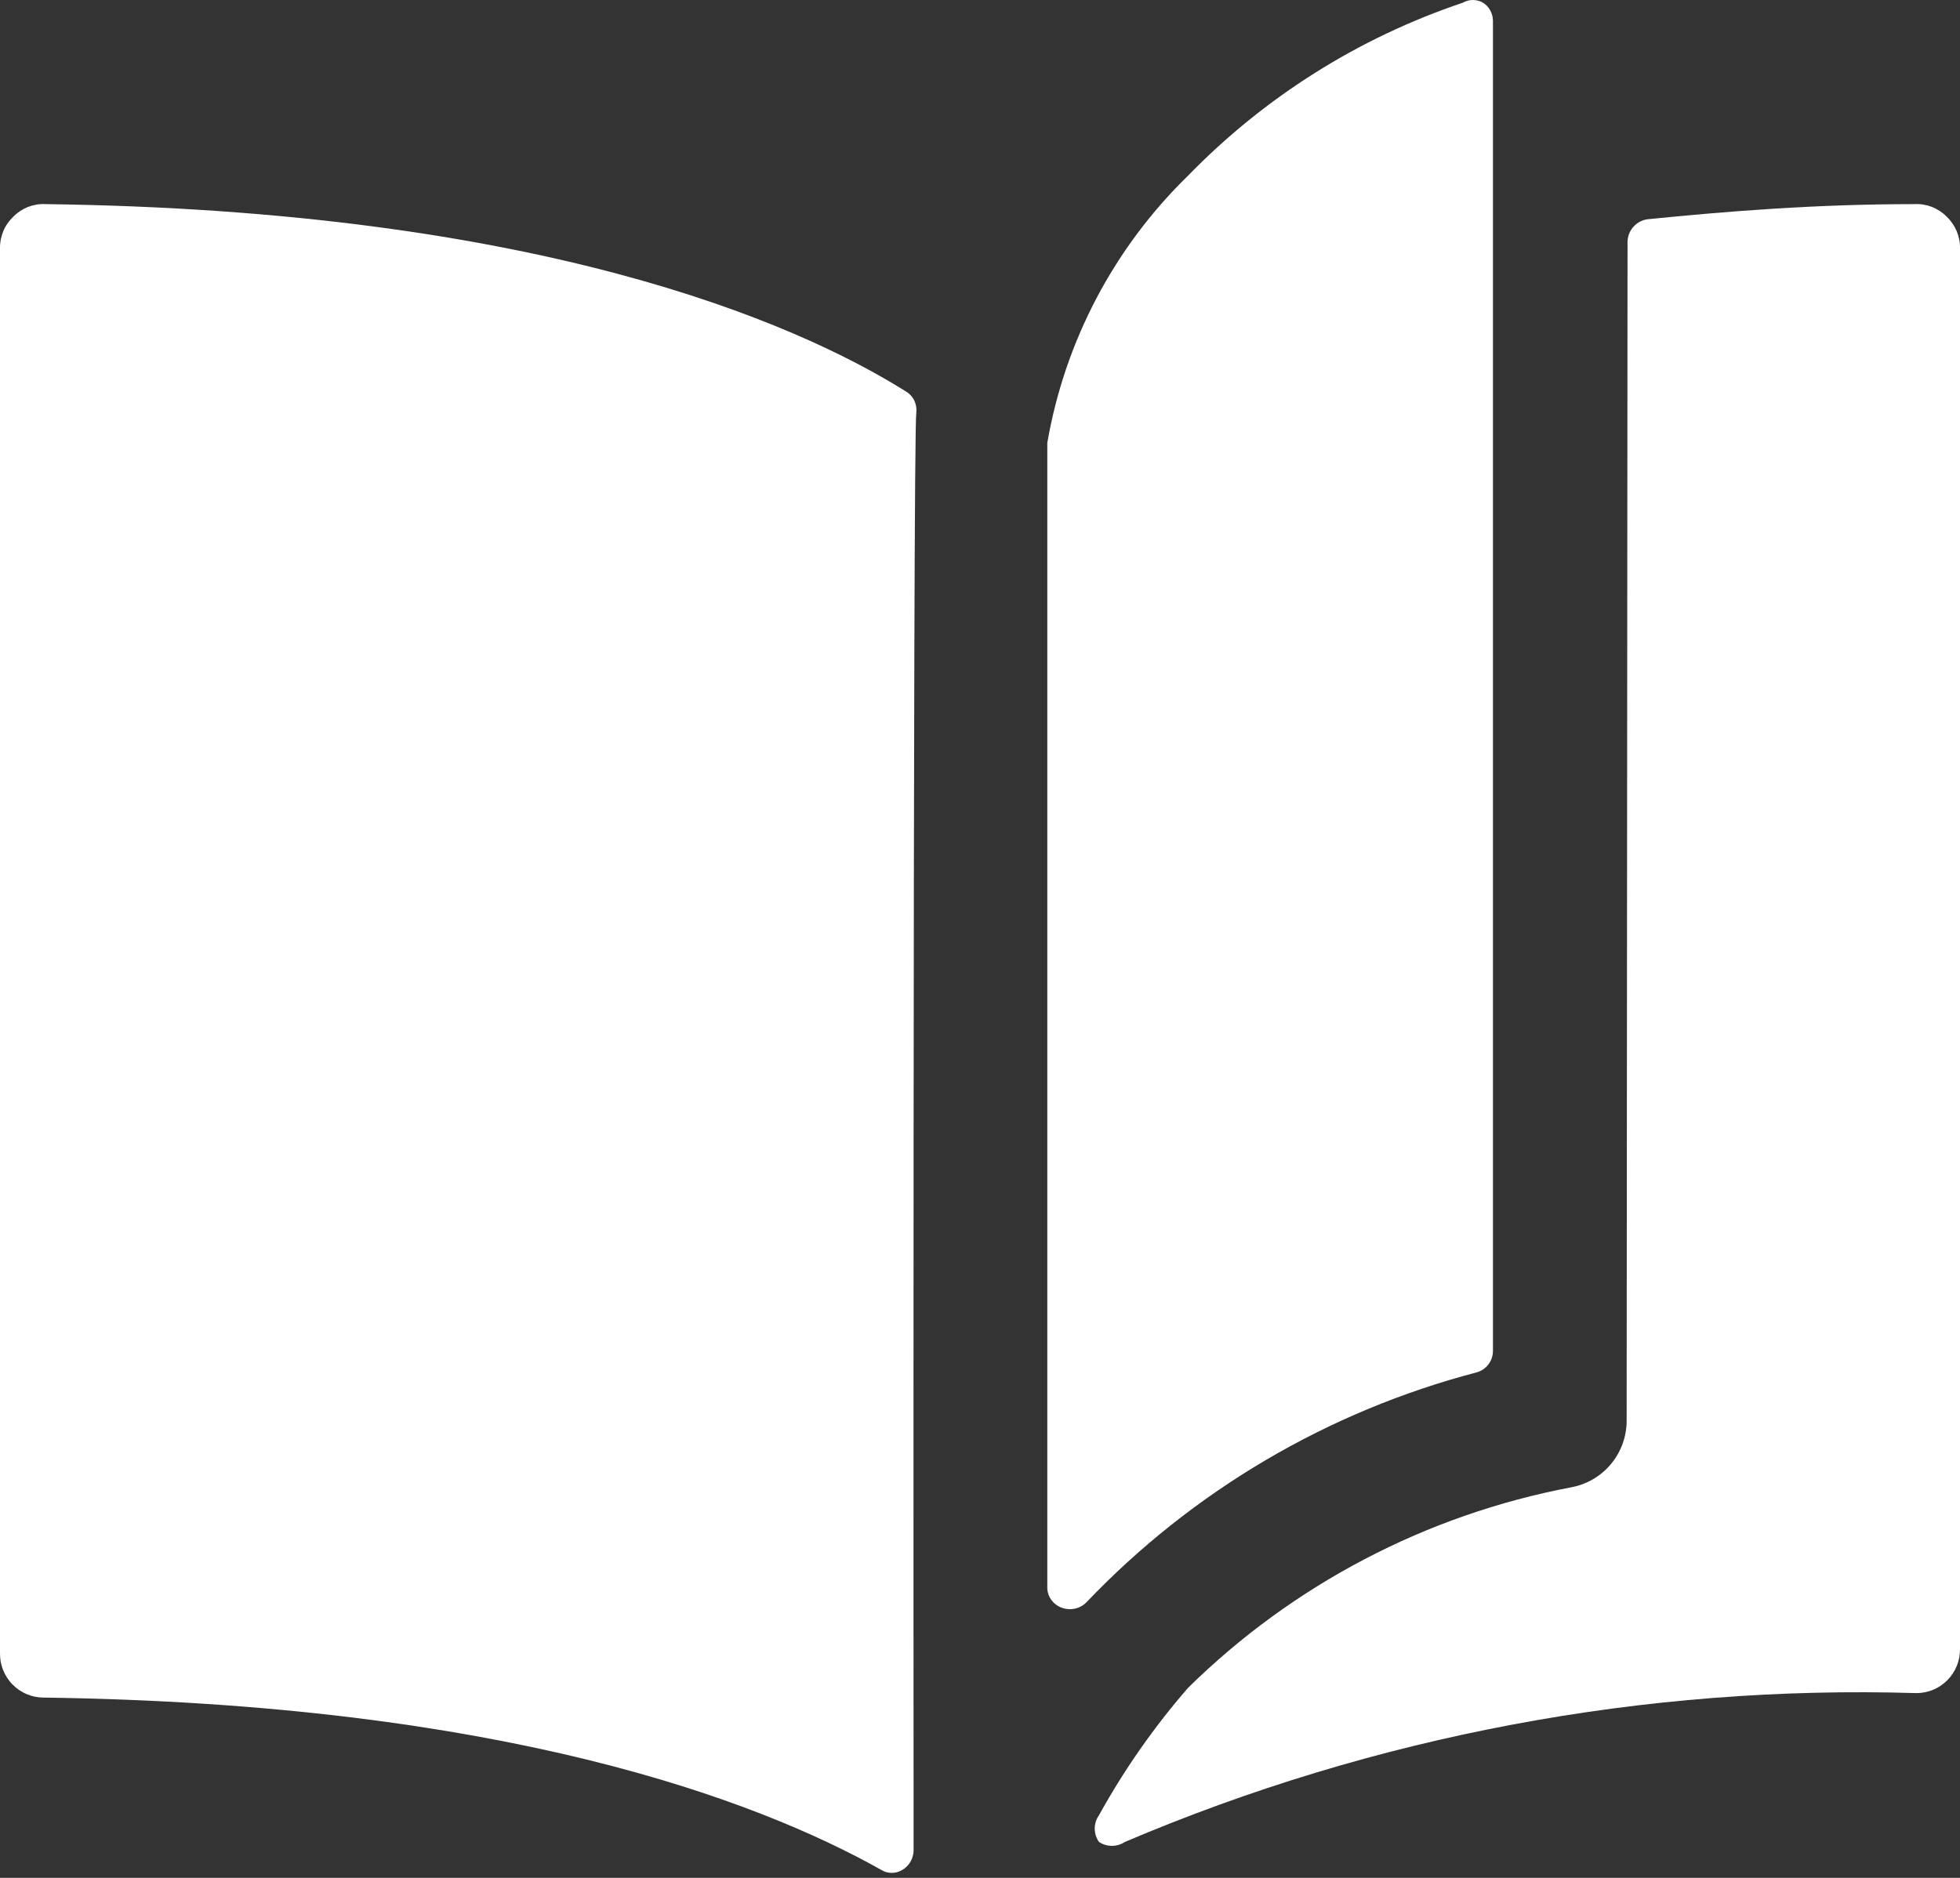
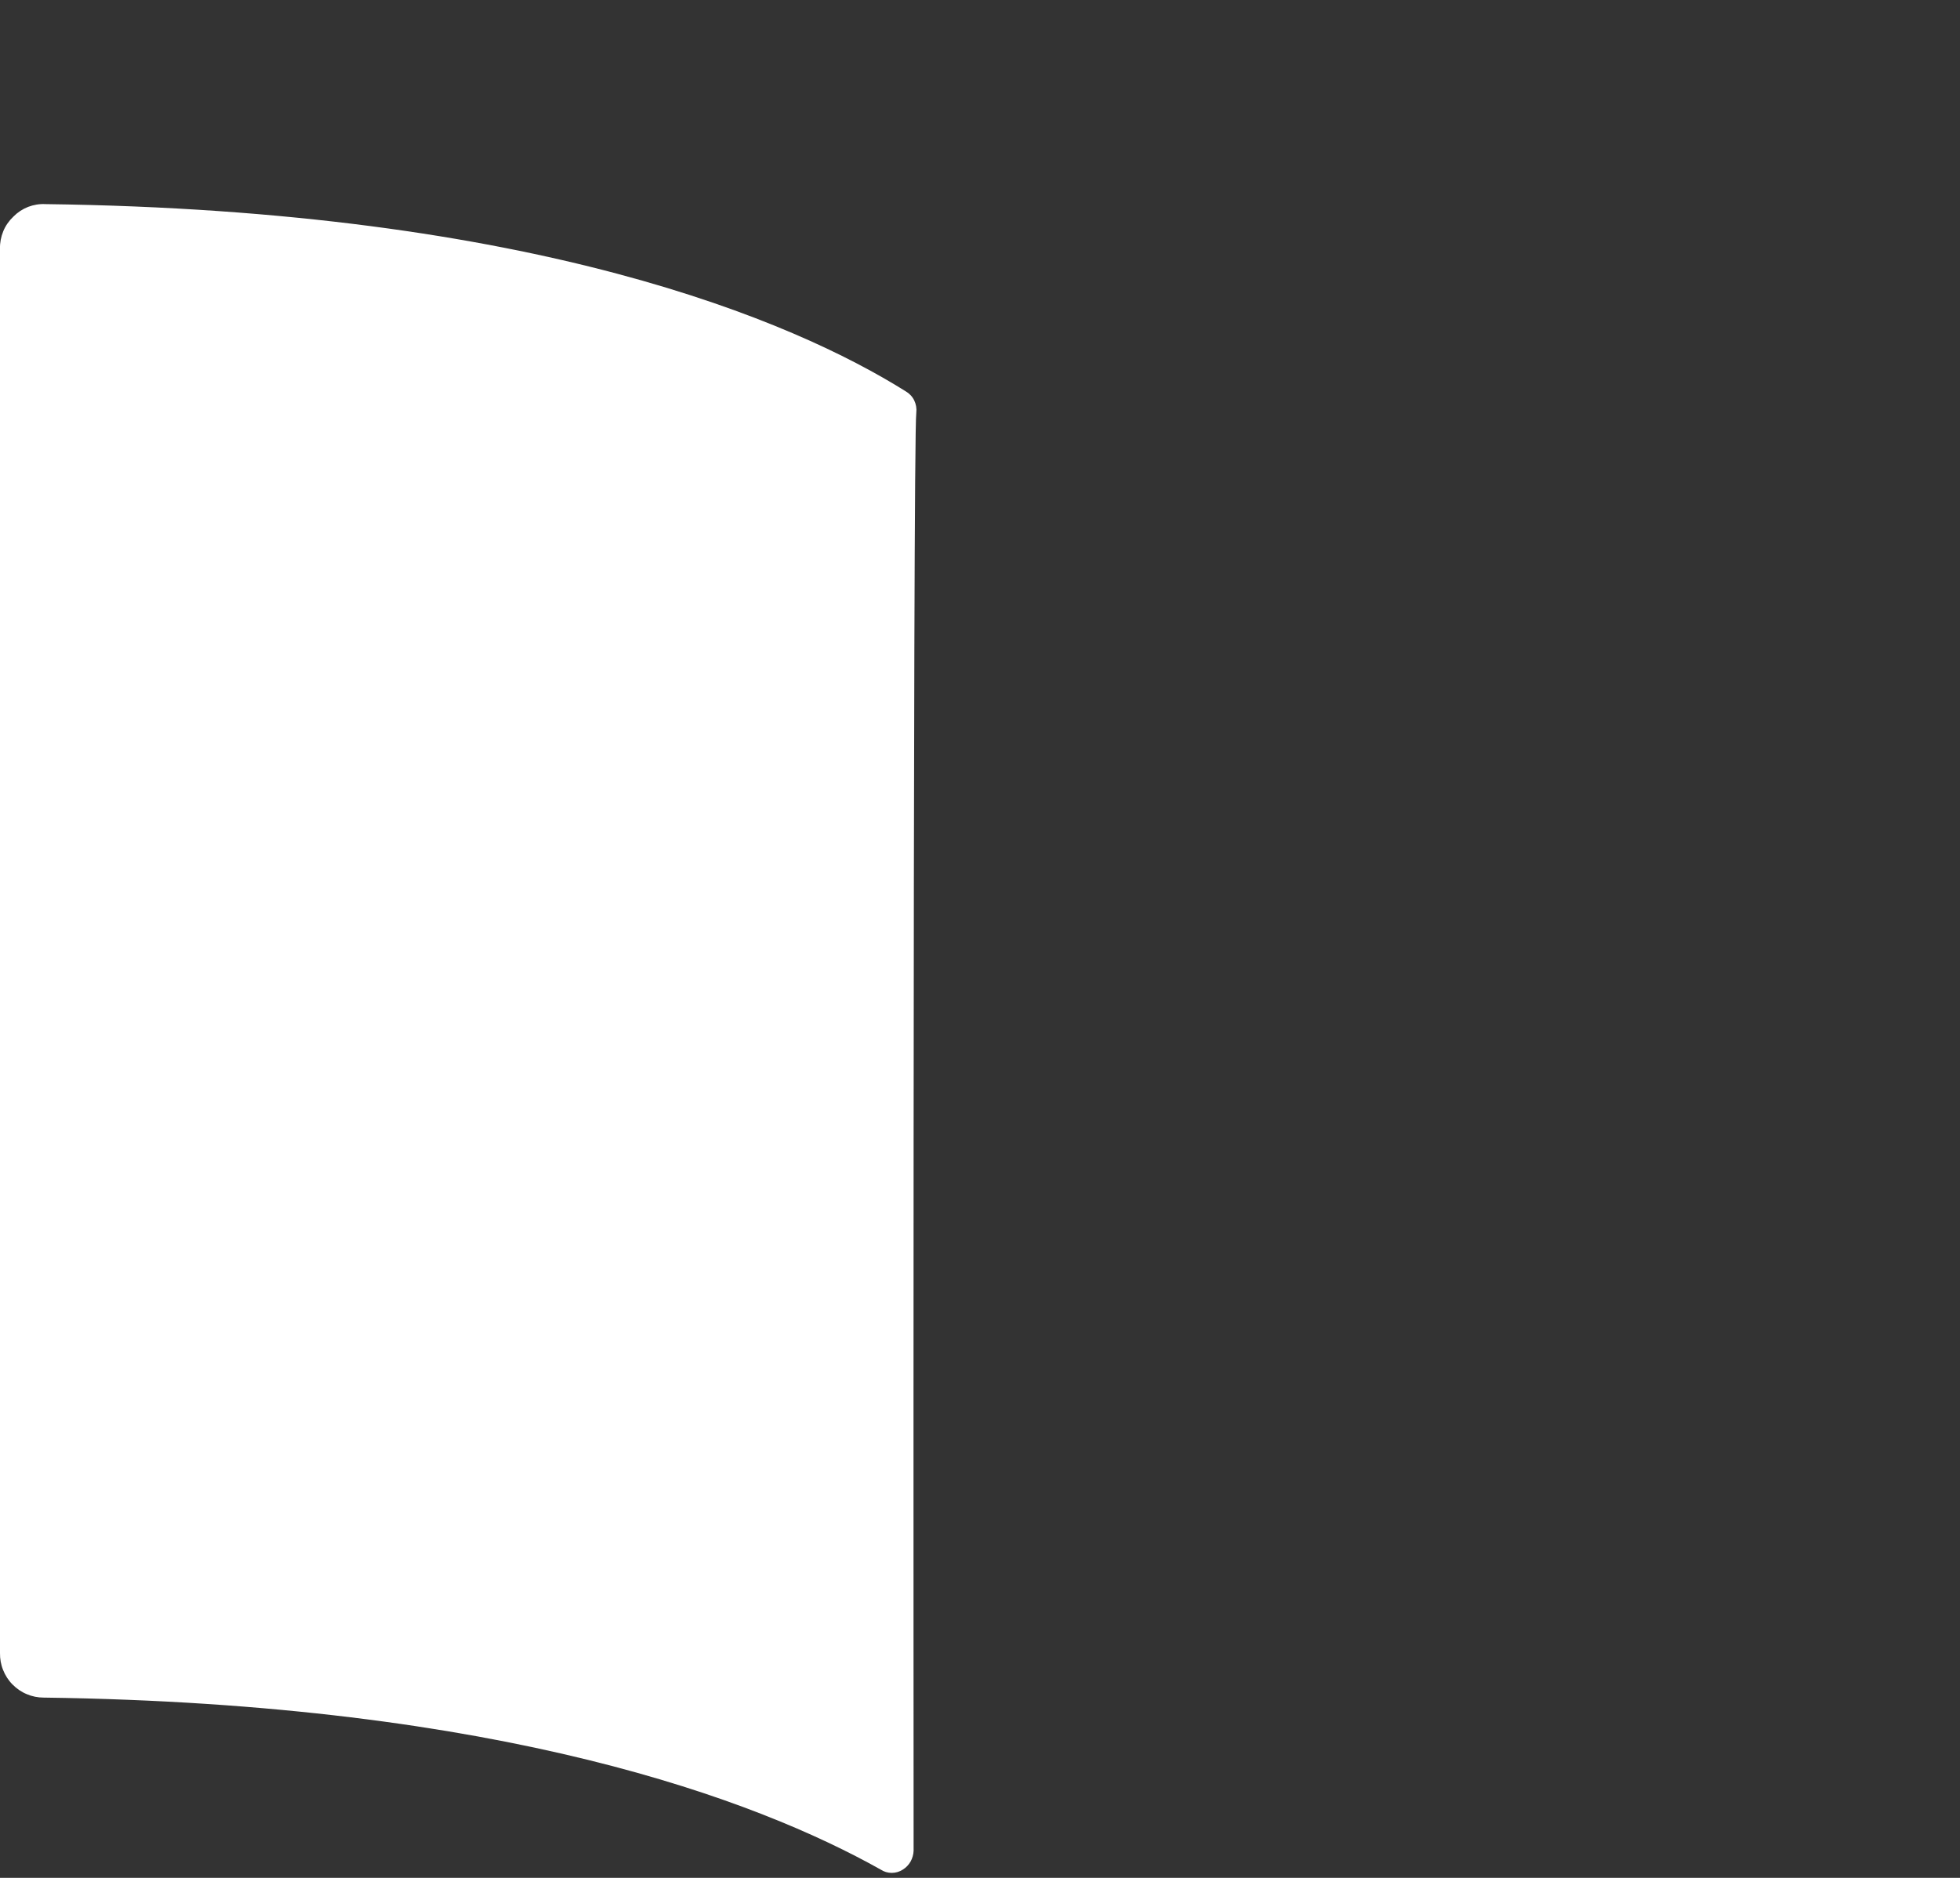
<svg xmlns="http://www.w3.org/2000/svg" width="24" height="23" viewBox="0 0 24 23" fill="none">
  <rect x="0" y="0" width="24" height="23" fill="#333333" stroke="none" />
  <path d="M11.22 5.054C11.226 5.002 11.217 4.95 11.194 4.903C11.171 4.856 11.134 4.818 11.089 4.792C9.714 3.93 6.548 2.577 0.557 2.5C0.484 2.496 0.412 2.508 0.344 2.534C0.276 2.561 0.215 2.601 0.164 2.653C0.111 2.703 0.068 2.764 0.04 2.832C0.012 2.9 -0.002 2.973 0 3.046V20.246C-0.001 20.317 0.011 20.388 0.038 20.454C0.064 20.52 0.103 20.581 0.153 20.631C0.203 20.682 0.262 20.723 0.328 20.75C0.393 20.778 0.464 20.792 0.535 20.792C6.156 20.868 9.266 22.047 10.783 22.898C10.824 22.925 10.871 22.939 10.919 22.939C10.968 22.939 11.015 22.925 11.056 22.898C11.095 22.874 11.127 22.84 11.15 22.8C11.172 22.76 11.185 22.715 11.187 22.669C11.187 22.669 11.176 5.381 11.22 5.054Z" fill="white" />
-   <path d="M19.918 17.409C19.916 17.601 19.848 17.786 19.724 17.934C19.601 18.081 19.43 18.181 19.241 18.216C17.468 18.552 15.835 19.406 14.548 20.672C14.131 21.152 13.765 21.675 13.457 22.233C13.423 22.28 13.405 22.338 13.405 22.396C13.405 22.455 13.423 22.512 13.457 22.56C13.504 22.591 13.559 22.608 13.615 22.608C13.672 22.608 13.727 22.591 13.774 22.56C16.834 21.258 20.141 20.636 23.465 20.737C23.536 20.737 23.607 20.723 23.672 20.696C23.738 20.668 23.797 20.628 23.847 20.577C23.897 20.526 23.936 20.466 23.962 20.4C23.989 20.334 24.001 20.263 24 20.192V3.046C24.002 2.973 23.988 2.9 23.96 2.832C23.931 2.764 23.889 2.703 23.836 2.653C23.785 2.601 23.724 2.561 23.656 2.534C23.588 2.508 23.516 2.496 23.443 2.5C22.232 2.5 21.14 2.588 20.169 2.686C20.104 2.696 20.044 2.729 20 2.779C19.956 2.829 19.931 2.892 19.929 2.959L19.918 17.409Z" fill="white" />
-   <path d="M18.084 16.808C18.141 16.792 18.191 16.757 18.226 16.71C18.262 16.663 18.281 16.605 18.281 16.546V0.252C18.28 0.208 18.269 0.166 18.248 0.128C18.227 0.089 18.197 0.057 18.161 0.034C18.123 0.012 18.079 0 18.035 0C17.991 0 17.948 0.012 17.91 0.034C16.637 0.462 15.485 1.188 14.548 2.151C13.642 3.033 13.039 4.179 12.824 5.425V19.439C12.823 19.493 12.839 19.547 12.871 19.592C12.902 19.637 12.947 19.671 12.998 19.69C13.05 19.71 13.107 19.714 13.161 19.703C13.216 19.691 13.265 19.664 13.304 19.624C14.605 18.26 16.261 17.285 18.084 16.808Z" fill="white" />
</svg>